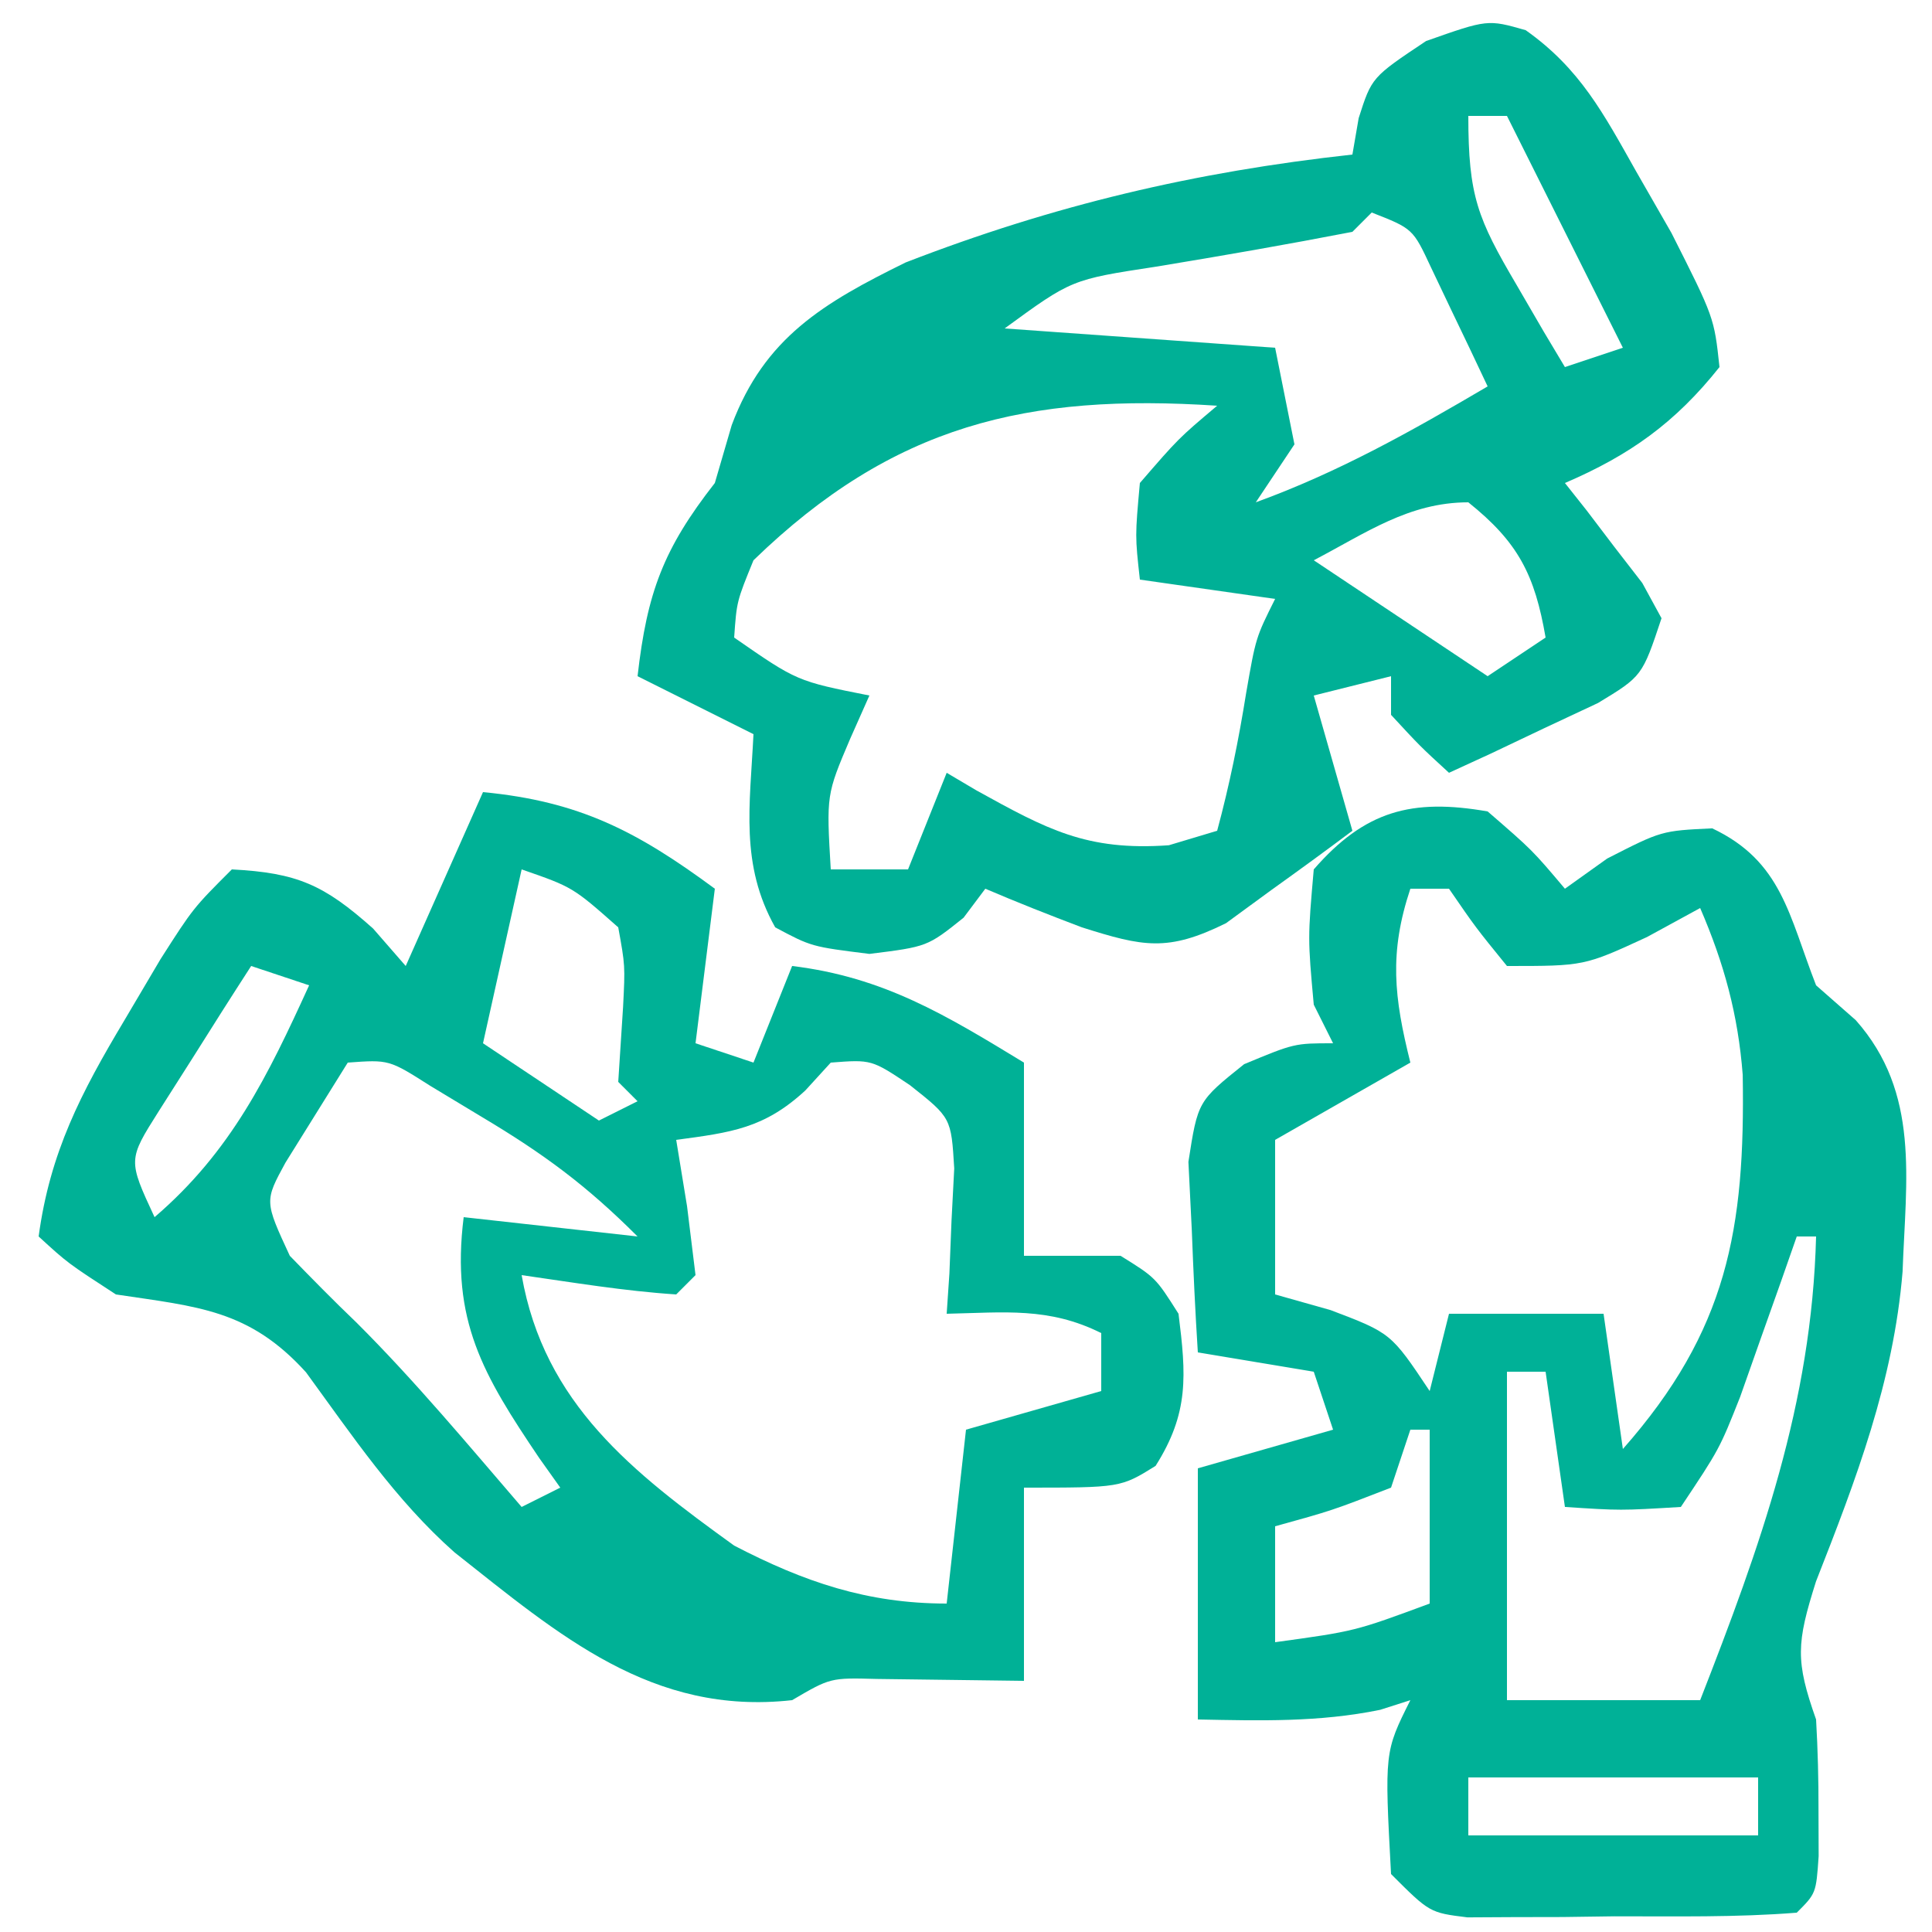
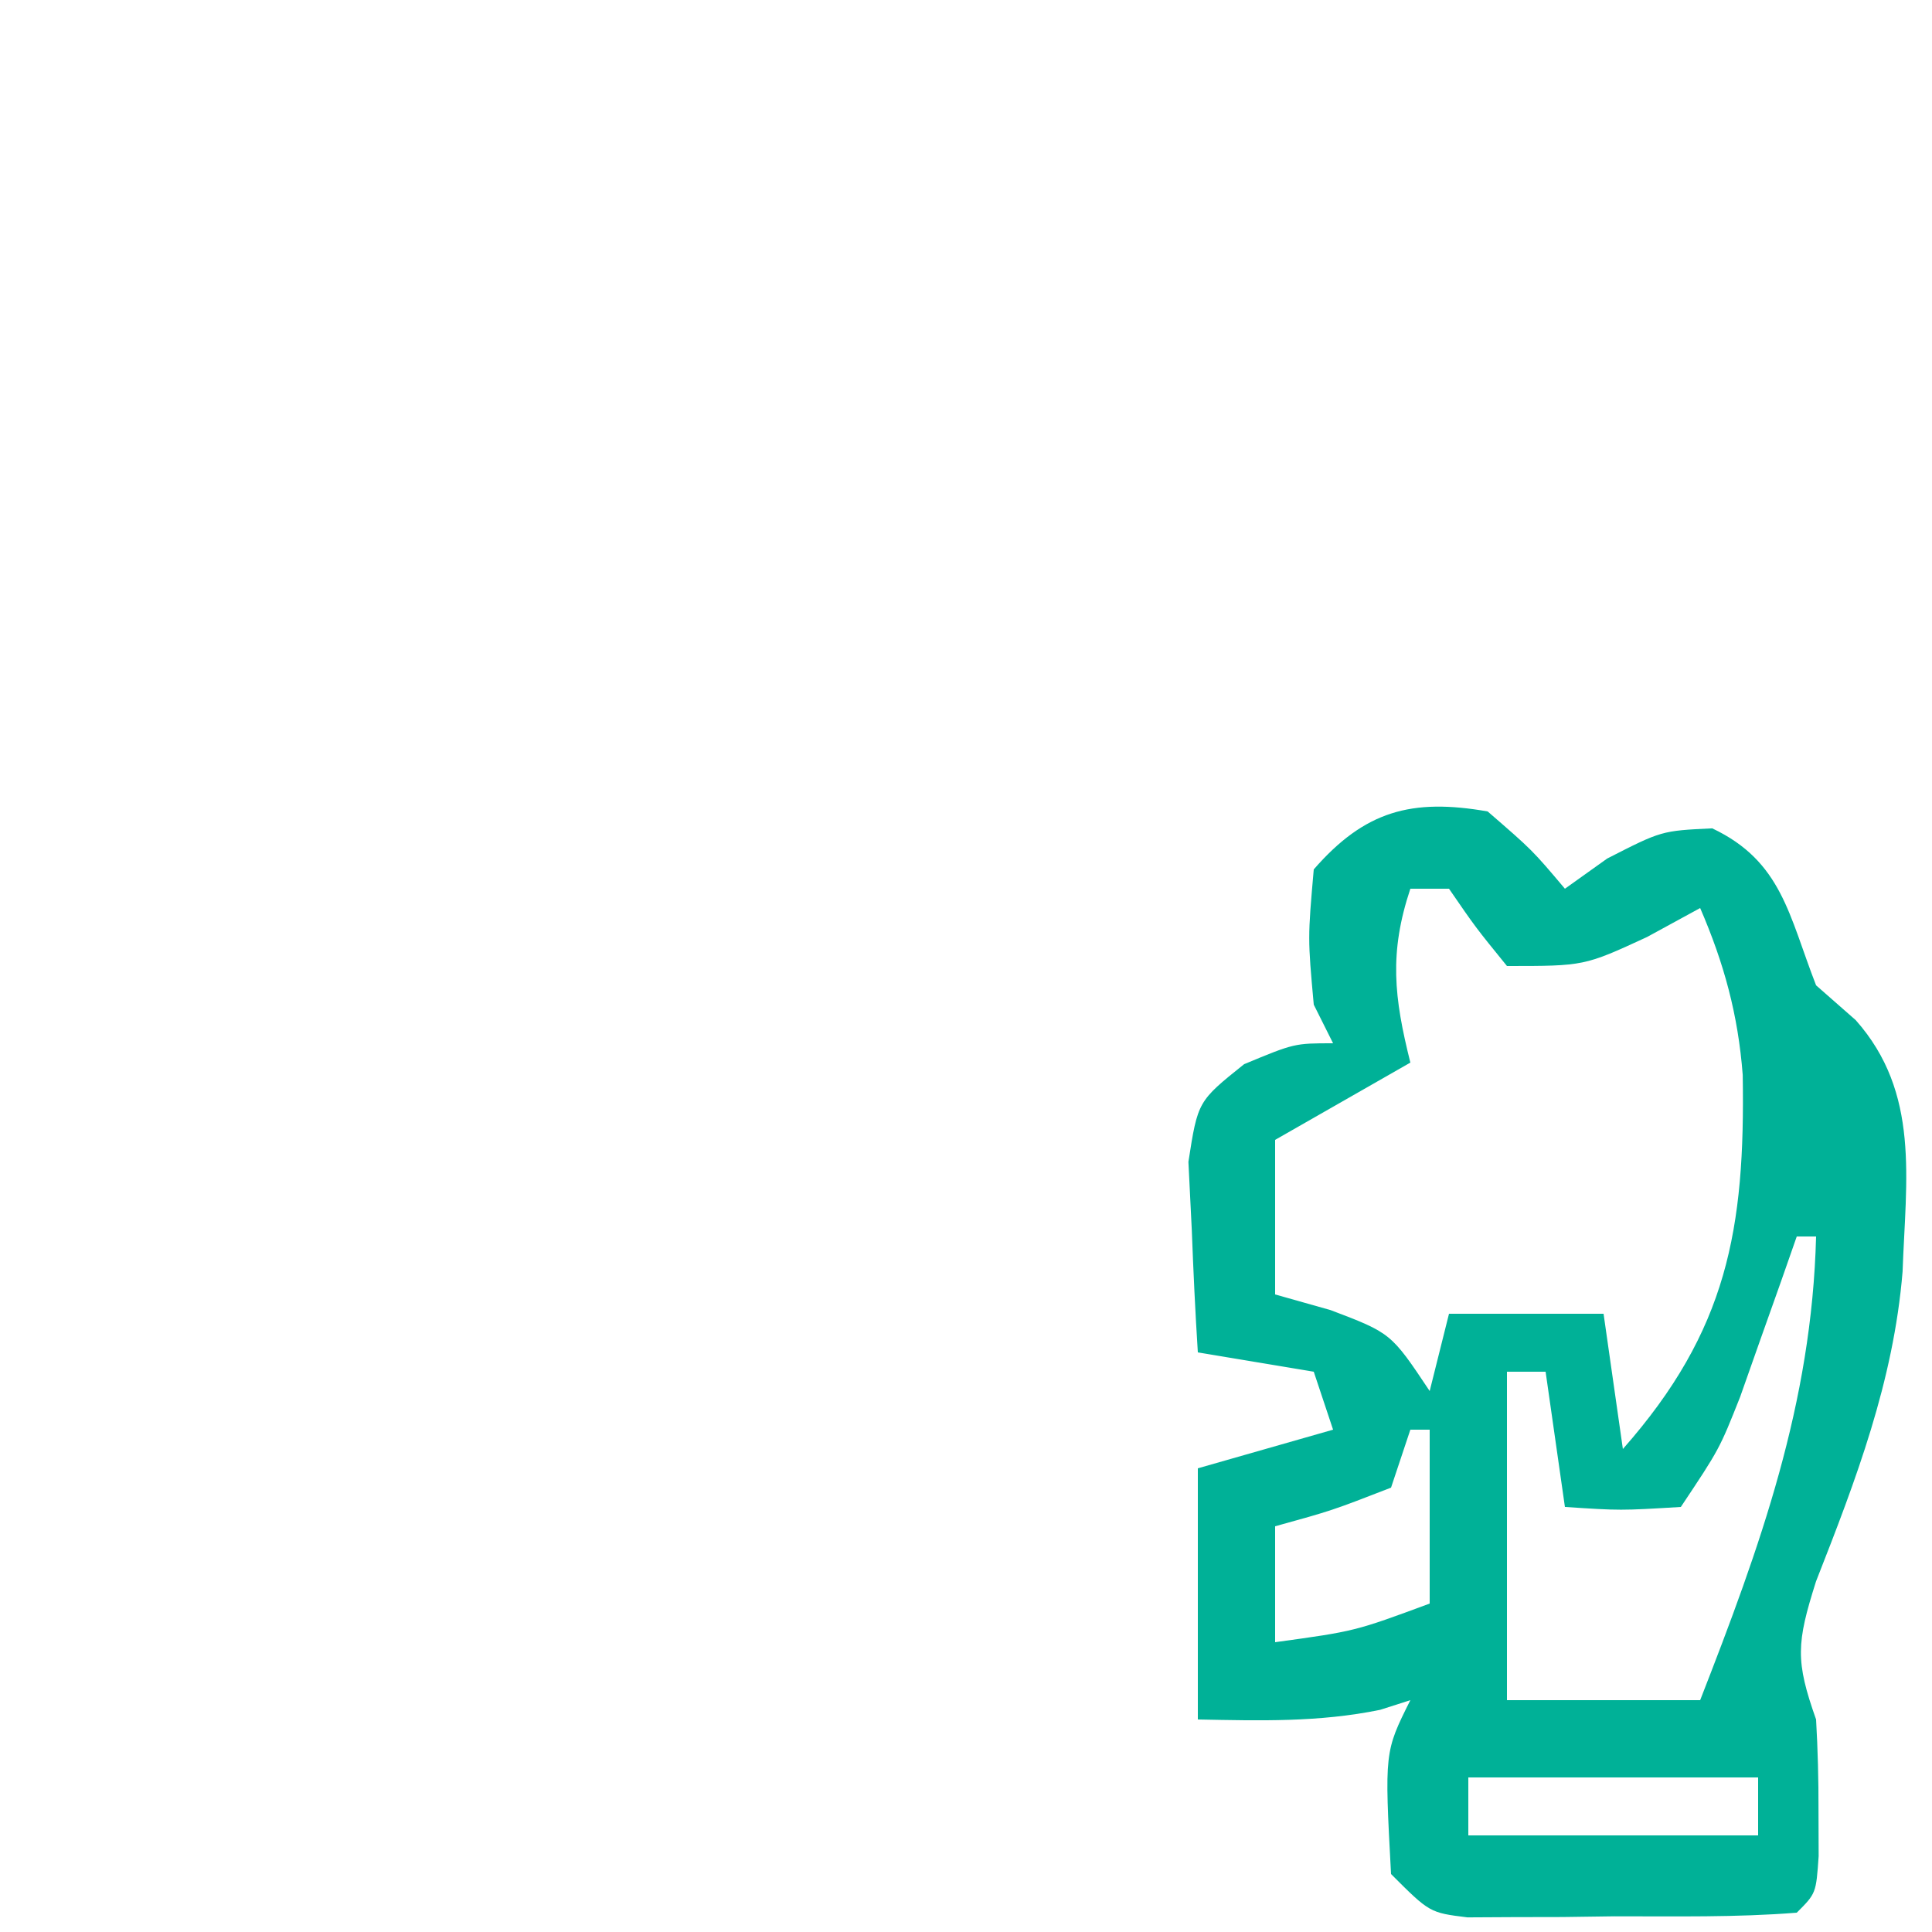
<svg xmlns="http://www.w3.org/2000/svg" version="1.1" width="100" height="100">
-   <path d="M0 0 C2.82 1.995 4.029 4.315 5.719 7.312 C6.321 8.362 6.923 9.411 7.543 10.492 C9.756 14.873 9.756 14.873 10.031 17.438 C7.747 20.313 5.39 21.998 2.031 23.438 C2.404 23.908 2.776 24.379 3.16 24.863 C3.633 25.486 4.106 26.109 4.594 26.75 C5.069 27.365 5.545 27.98 6.035 28.613 C6.528 29.516 6.528 29.516 7.031 30.438 C6.031 33.438 6.031 33.438 3.746 34.824 C2.83 35.253 1.913 35.683 0.969 36.125 C0.05 36.562 -0.869 36.999 -1.816 37.449 C-2.882 37.938 -2.882 37.938 -3.969 38.438 C-5.469 37.062 -5.469 37.062 -6.969 35.438 C-6.969 34.778 -6.969 34.117 -6.969 33.438 C-8.949 33.932 -8.949 33.932 -10.969 34.438 C-10.309 36.748 -9.649 39.057 -8.969 41.438 C-10.351 42.477 -11.75 43.493 -13.156 44.5 C-13.934 45.068 -14.711 45.637 -15.512 46.223 C-18.536 47.718 -19.804 47.437 -22.969 46.438 C-24.648 45.803 -26.319 45.145 -27.969 44.438 C-28.34 44.932 -28.711 45.428 -29.094 45.938 C-30.969 47.438 -30.969 47.438 -33.969 47.812 C-36.969 47.438 -36.969 47.438 -38.844 46.438 C-40.674 43.184 -40.15 40.124 -39.969 36.438 C-41.949 35.447 -43.929 34.458 -45.969 33.438 C-45.475 29.093 -44.626 26.839 -41.969 23.438 C-41.536 21.953 -41.536 21.953 -41.094 20.438 C-39.399 15.917 -36.348 14.116 -32.094 12.023 C-24.437 9.056 -17.13 7.332 -8.969 6.438 C-8.862 5.816 -8.755 5.195 -8.645 4.555 C-7.969 2.438 -7.969 2.438 -5.156 0.562 C-1.969 -0.562 -1.969 -0.562 0 0 Z M-2.969 4.438 C-2.969 8.584 -2.491 9.75 -0.469 13.188 C-0.005 13.987 0.459 14.786 0.938 15.609 C1.298 16.213 1.659 16.816 2.031 17.438 C3.021 17.108 4.011 16.777 5.031 16.438 C3.051 12.477 1.071 8.518 -0.969 4.438 C-1.629 4.438 -2.289 4.438 -2.969 4.438 Z M-7.969 9.438 C-8.299 9.768 -8.629 10.098 -8.969 10.438 C-12.357 11.094 -15.749 11.685 -19.154 12.244 C-23.503 12.907 -23.503 12.907 -26.969 15.438 C-20.039 15.932 -20.039 15.932 -12.969 16.438 C-12.639 18.087 -12.309 19.738 -11.969 21.438 C-12.959 22.922 -12.959 22.922 -13.969 24.438 C-9.661 22.871 -5.907 20.754 -1.969 18.438 C-2.586 17.121 -3.213 15.81 -3.844 14.5 C-4.192 13.769 -4.54 13.038 -4.898 12.285 C-5.837 10.274 -5.837 10.274 -7.969 9.438 Z M-39.969 27.438 C-40.838 29.567 -40.838 29.567 -40.969 31.438 C-37.715 33.696 -37.715 33.696 -33.969 34.438 C-34.299 35.18 -34.629 35.922 -34.969 36.688 C-36.197 39.576 -36.197 39.576 -35.969 43.438 C-34.649 43.438 -33.329 43.438 -31.969 43.438 C-31.309 41.788 -30.649 40.138 -29.969 38.438 C-29.461 38.738 -28.953 39.038 -28.43 39.348 C-24.779 41.365 -22.727 42.492 -18.469 42.188 C-17.644 41.94 -16.819 41.693 -15.969 41.438 C-15.329 39.063 -14.858 36.746 -14.469 34.312 C-13.969 31.438 -13.969 31.438 -12.969 29.438 C-15.279 29.108 -17.589 28.777 -19.969 28.438 C-20.219 26.188 -20.219 26.188 -19.969 23.438 C-17.969 21.125 -17.969 21.125 -15.969 19.438 C-25.802 18.787 -32.74 20.428 -39.969 27.438 Z M-10.969 27.438 C-9.484 28.427 -9.484 28.427 -7.969 29.438 C-5.969 30.771 -3.969 32.104 -1.969 33.438 C-0.979 32.778 0.011 32.117 1.031 31.438 C0.472 28.195 -0.382 26.507 -2.969 24.438 C-6.049 24.438 -8.28 26.035 -10.969 27.438 Z " fill="#00B096" transform="translate(78.969,1.562)" />
-   <path d="M0 0 C4.999 0.476 7.978 2.032 12 5 C11.67 7.64 11.34 10.28 11 13 C11.99 13.33 12.98 13.66 14 14 C14.66 12.35 15.32 10.7 16 9 C20.755 9.576 23.97 11.551 28 14 C28 17.3 28 20.6 28 24 C29.65 24 31.3 24 33 24 C34.812 25.125 34.812 25.125 36 27 C36.398 30.182 36.552 32.128 34.812 34.875 C33 36 33 36 28 36 C28 39.3 28 42.6 28 46 C25.461 45.967 22.922 45.935 20.383 45.902 C17.983 45.838 17.983 45.838 16 47 C8.749 47.81 3.941 43.629 -1.477 39.348 C-4.531 36.644 -6.768 33.308 -9.16 30.031 C-12.101 26.784 -14.749 26.638 -19 26 C-21.5 24.375 -21.5 24.375 -23 23 C-22.412 18.644 -20.807 15.568 -18.562 11.812 C-17.945 10.767 -17.328 9.722 -16.691 8.645 C-15 6 -15 6 -13 4 C-9.617 4.178 -8.237 4.788 -5.688 7.062 C-5.131 7.702 -4.574 8.341 -4 9 C-2.68 6.03 -1.36 3.06 0 0 Z M2 4 C1.34 6.97 0.68 9.94 0 13 C2.97 14.98 2.97 14.98 6 17 C6.66 16.67 7.32 16.34 8 16 C7.67 15.67 7.34 15.34 7 15 C7.082 13.721 7.165 12.443 7.25 11.125 C7.359 8.977 7.359 8.977 7 7 C4.645 4.918 4.645 4.918 2 4 Z M-12 9 C-13.033 10.596 -14.051 12.202 -15.062 13.812 C-15.631 14.706 -16.199 15.599 -16.785 16.52 C-18.377 19.037 -18.377 19.037 -17 22 C-13.025 18.593 -11.132 14.672 -9 10 C-9.99 9.67 -10.98 9.34 -12 9 Z M-7 14 C-7.681 15.093 -8.361 16.186 -9.062 17.312 C-9.637 18.235 -9.637 18.235 -10.223 19.176 C-11.311 21.171 -11.311 21.171 -10 24 C-8.864 25.17 -7.722 26.334 -6.543 27.461 C-3.519 30.477 -0.785 33.765 2 37 C2.66 36.67 3.32 36.34 4 36 C3.639 35.492 3.278 34.984 2.906 34.461 C0.012 30.168 -1.671 27.366 -1 22 C1.97 22.33 4.94 22.66 8 23 C5.342 20.342 3.127 18.715 -0.062 16.812 C-0.94 16.283 -1.818 15.753 -2.723 15.207 C-4.865 13.844 -4.865 13.844 -7 14 Z M18 14 C17.35 14.712 17.35 14.712 16.688 15.438 C14.553 17.414 12.837 17.617 10 18 C10.186 19.134 10.371 20.269 10.562 21.438 C10.707 22.613 10.851 23.789 11 25 C10.67 25.33 10.34 25.66 10 26 C7.309 25.824 4.671 25.382 2 25 C3.166 31.665 7.758 35.218 13 39 C16.612 40.874 19.88 42 24 42 C24.33 39.03 24.66 36.06 25 33 C27.31 32.34 29.62 31.68 32 31 C32 30.01 32 29.02 32 28 C29.291 26.646 26.991 26.935 24 27 C24.07 25.969 24.07 25.969 24.141 24.918 C24.177 24.017 24.213 23.116 24.25 22.188 C24.296 21.294 24.343 20.401 24.391 19.48 C24.233 16.858 24.233 16.858 22.109 15.176 C20.111 13.838 20.111 13.838 18 14 Z " fill="#00B196" transform="translate(25,41)" />
  <path d="M0 0 C2.312 2 2.312 2 4 4 C4.722 3.484 5.444 2.969 6.188 2.438 C9 1 9 1 11.625 0.875 C15.232 2.583 15.589 5.381 17 9 C18.017 9.893 18.017 9.893 19.055 10.805 C22.394 14.573 21.647 19.035 21.477 23.82 C21.009 29.505 19.069 34.581 16.996 39.855 C15.981 43.06 15.927 43.964 17 47 C17.089 48.561 17.13 50.124 17.125 51.688 C17.129 52.869 17.129 52.869 17.133 54.074 C17 56 17 56 16 57 C12.862 57.25 9.71 57.185 6.562 57.188 C5.678 57.2 4.793 57.212 3.881 57.225 C3.035 57.227 2.188 57.228 1.316 57.23 C0.537 57.235 -0.242 57.239 -1.045 57.243 C-3 57 -3 57 -5 55 C-5.339 48.677 -5.339 48.677 -4 46 C-4.773 46.248 -4.773 46.248 -5.562 46.5 C-8.734 47.15 -11.772 47.062 -15 47 C-15 42.71 -15 38.42 -15 34 C-12.69 33.34 -10.38 32.68 -8 32 C-8.33 31.01 -8.66 30.02 -9 29 C-10.98 28.67 -12.96 28.34 -15 28 C-15.135 25.898 -15.232 23.793 -15.312 21.688 C-15.371 20.516 -15.429 19.344 -15.488 18.137 C-15 15 -15 15 -12.605 13.082 C-10 12 -10 12 -8 12 C-8.33 11.34 -8.66 10.68 -9 10 C-9.312 6.562 -9.312 6.562 -9 3 C-6.359 -0.032 -3.93 -0.688 0 0 Z M-4 4 C-5.108 7.325 -4.845 9.622 -4 13 C-6.31 14.32 -8.62 15.64 -11 17 C-11 19.64 -11 22.28 -11 25 C-10.051 25.268 -9.102 25.536 -8.125 25.812 C-5 27 -5 27 -3 30 C-2.67 28.68 -2.34 27.36 -2 26 C0.64 26 3.28 26 6 26 C6.33 28.31 6.66 30.62 7 33 C12.415 26.863 13.334 21.619 13.203 13.637 C12.963 10.521 12.239 7.866 11 5 C10.092 5.495 9.185 5.99 8.25 6.5 C5 8 5 8 1 8 C-0.625 6 -0.625 6 -2 4 C-2.66 4 -3.32 4 -4 4 Z M16 22 C15.734 22.759 15.469 23.519 15.195 24.301 C14.842 25.295 14.489 26.289 14.125 27.312 C13.777 28.299 13.429 29.285 13.07 30.301 C12 33 12 33 10 36 C6.875 36.188 6.875 36.188 4 36 C3.67 33.69 3.34 31.38 3 29 C2.34 29 1.68 29 1 29 C1 34.61 1 40.22 1 46 C4.3 46 7.6 46 11 46 C14.111 38.033 16.781 30.642 17 22 C16.67 22 16.34 22 16 22 Z M-4 32 C-4.33 32.99 -4.66 33.98 -5 35 C-8.062 36.188 -8.062 36.188 -11 37 C-11 38.98 -11 40.96 -11 43 C-6.87 42.433 -6.87 42.433 -3 41 C-3 38.03 -3 35.06 -3 32 C-3.33 32 -3.66 32 -4 32 Z M-1 50 C-1 50.99 -1 51.98 -1 53 C3.95 53 8.9 53 14 53 C14 52.01 14 51.02 14 50 C9.05 50 4.1 50 -1 50 Z " fill="#00B197" transform="translate(77,42)" />
</svg>